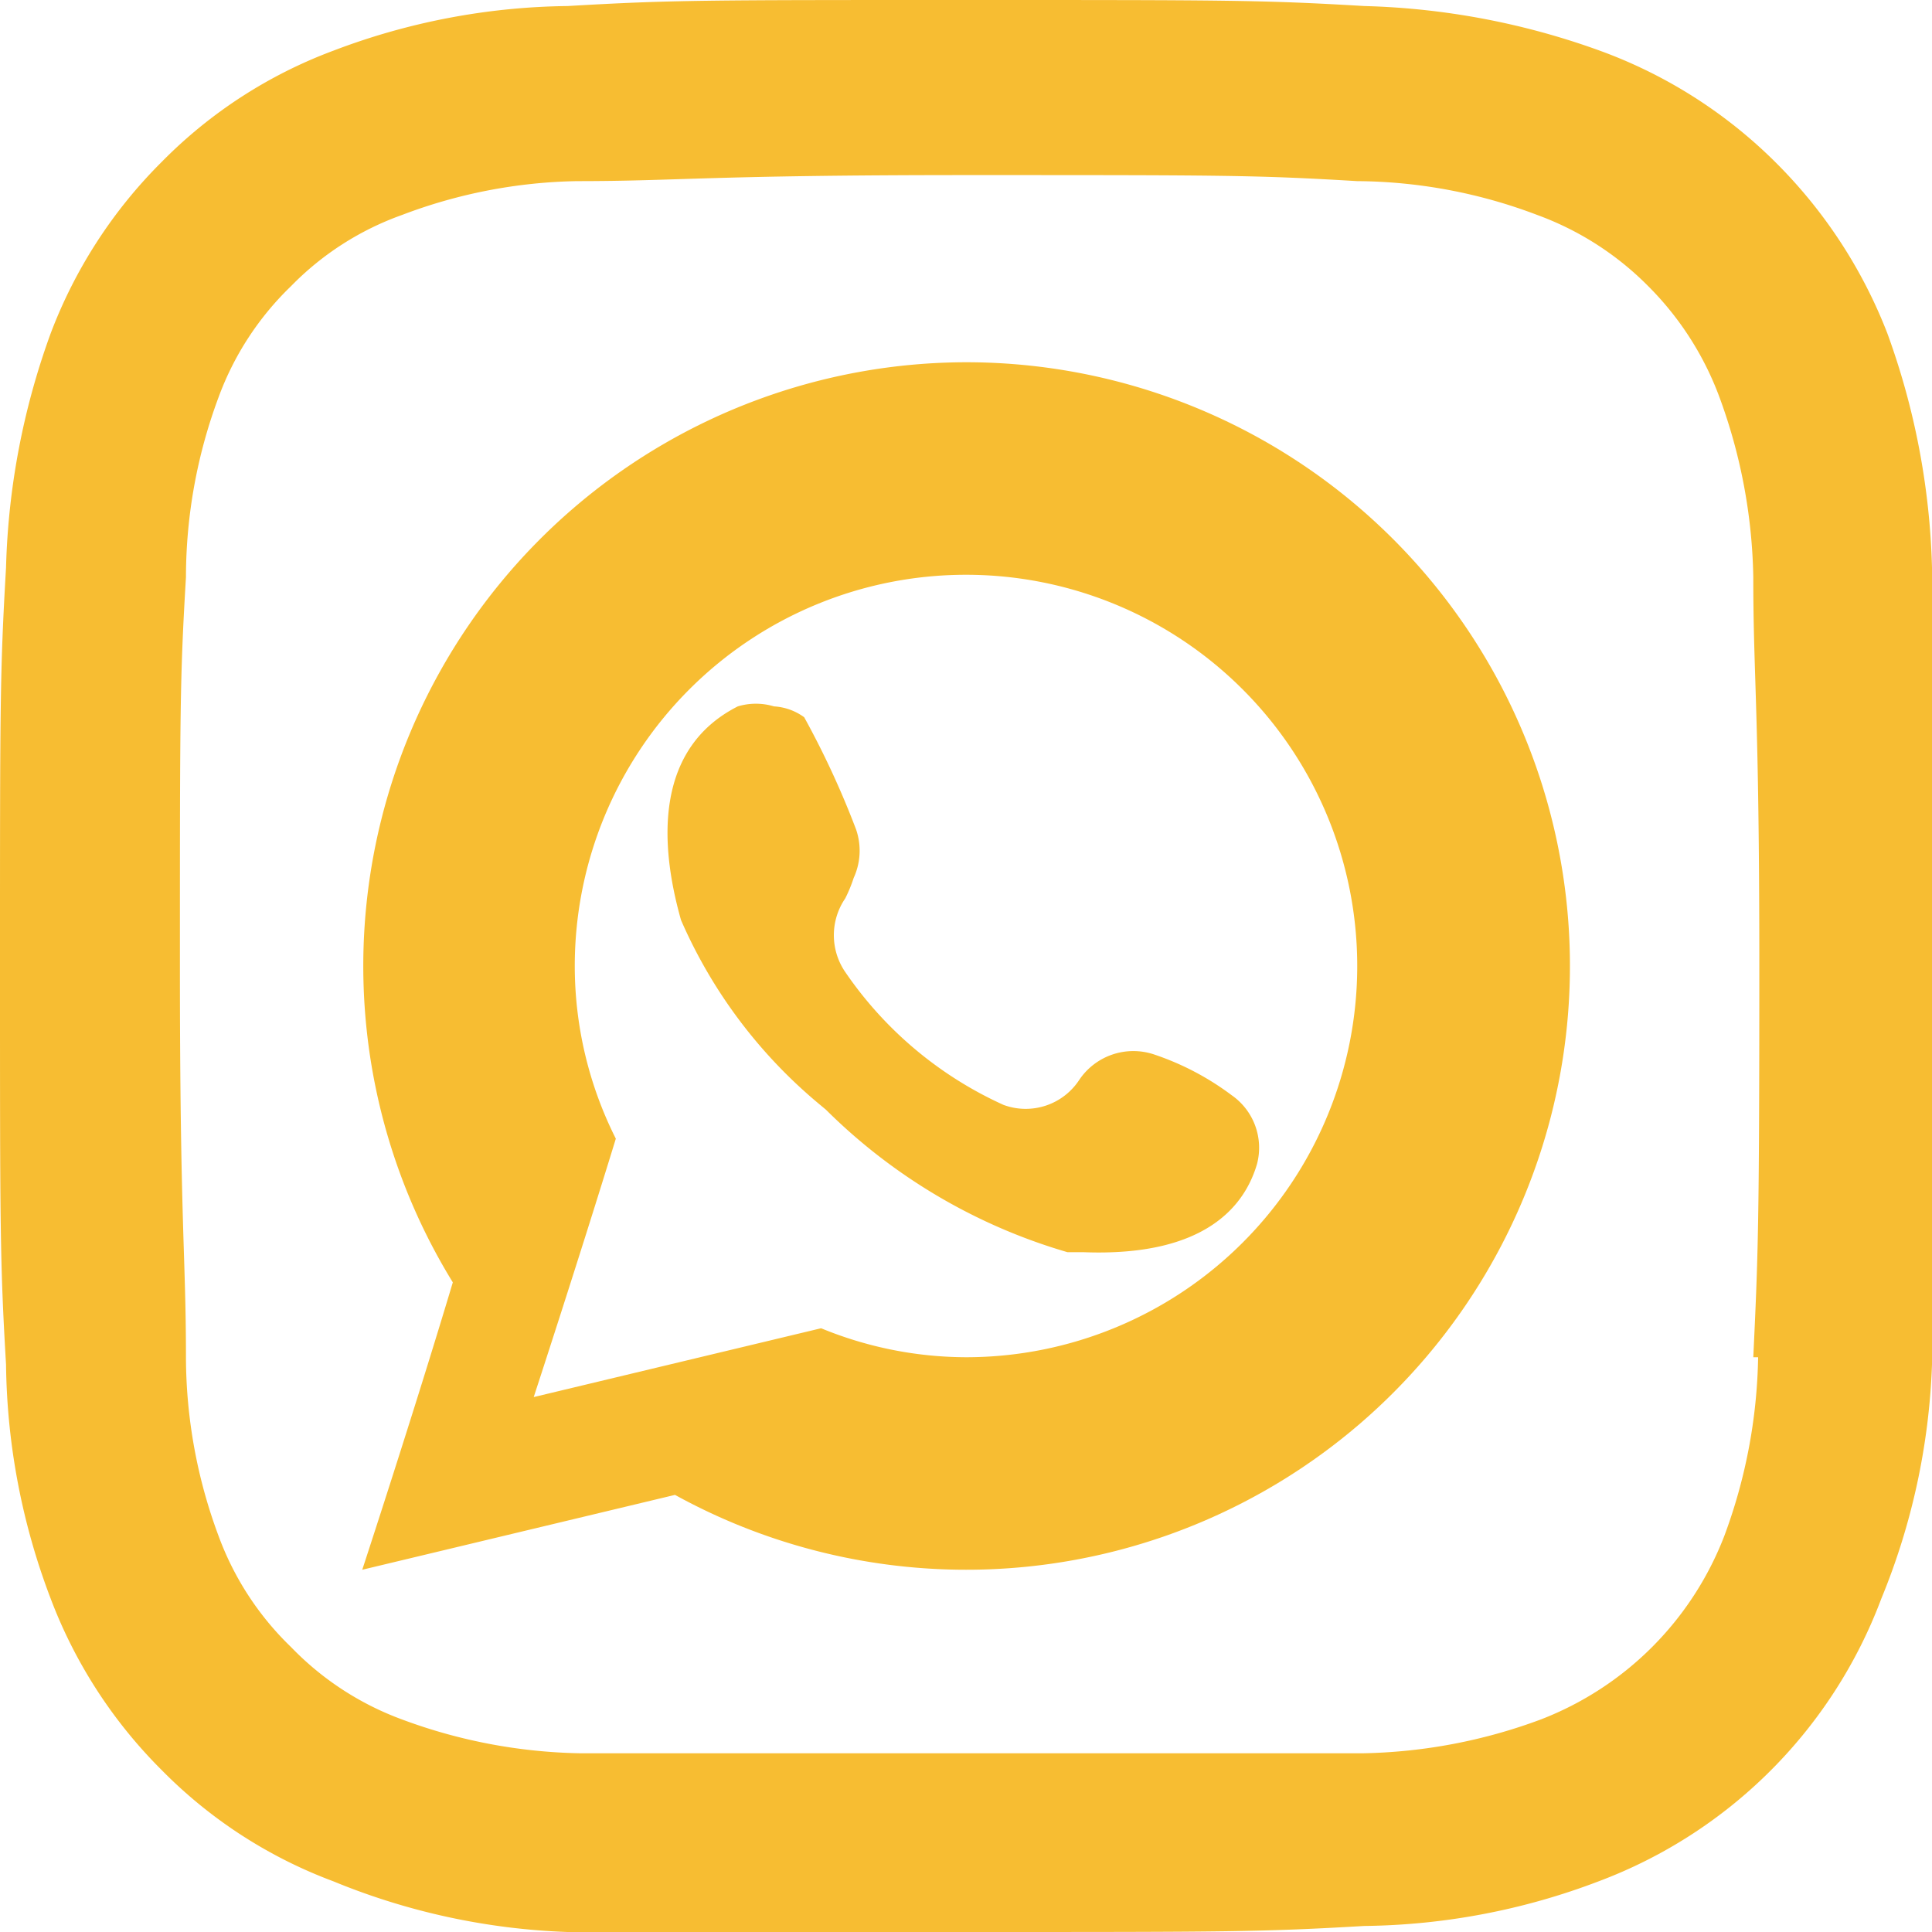
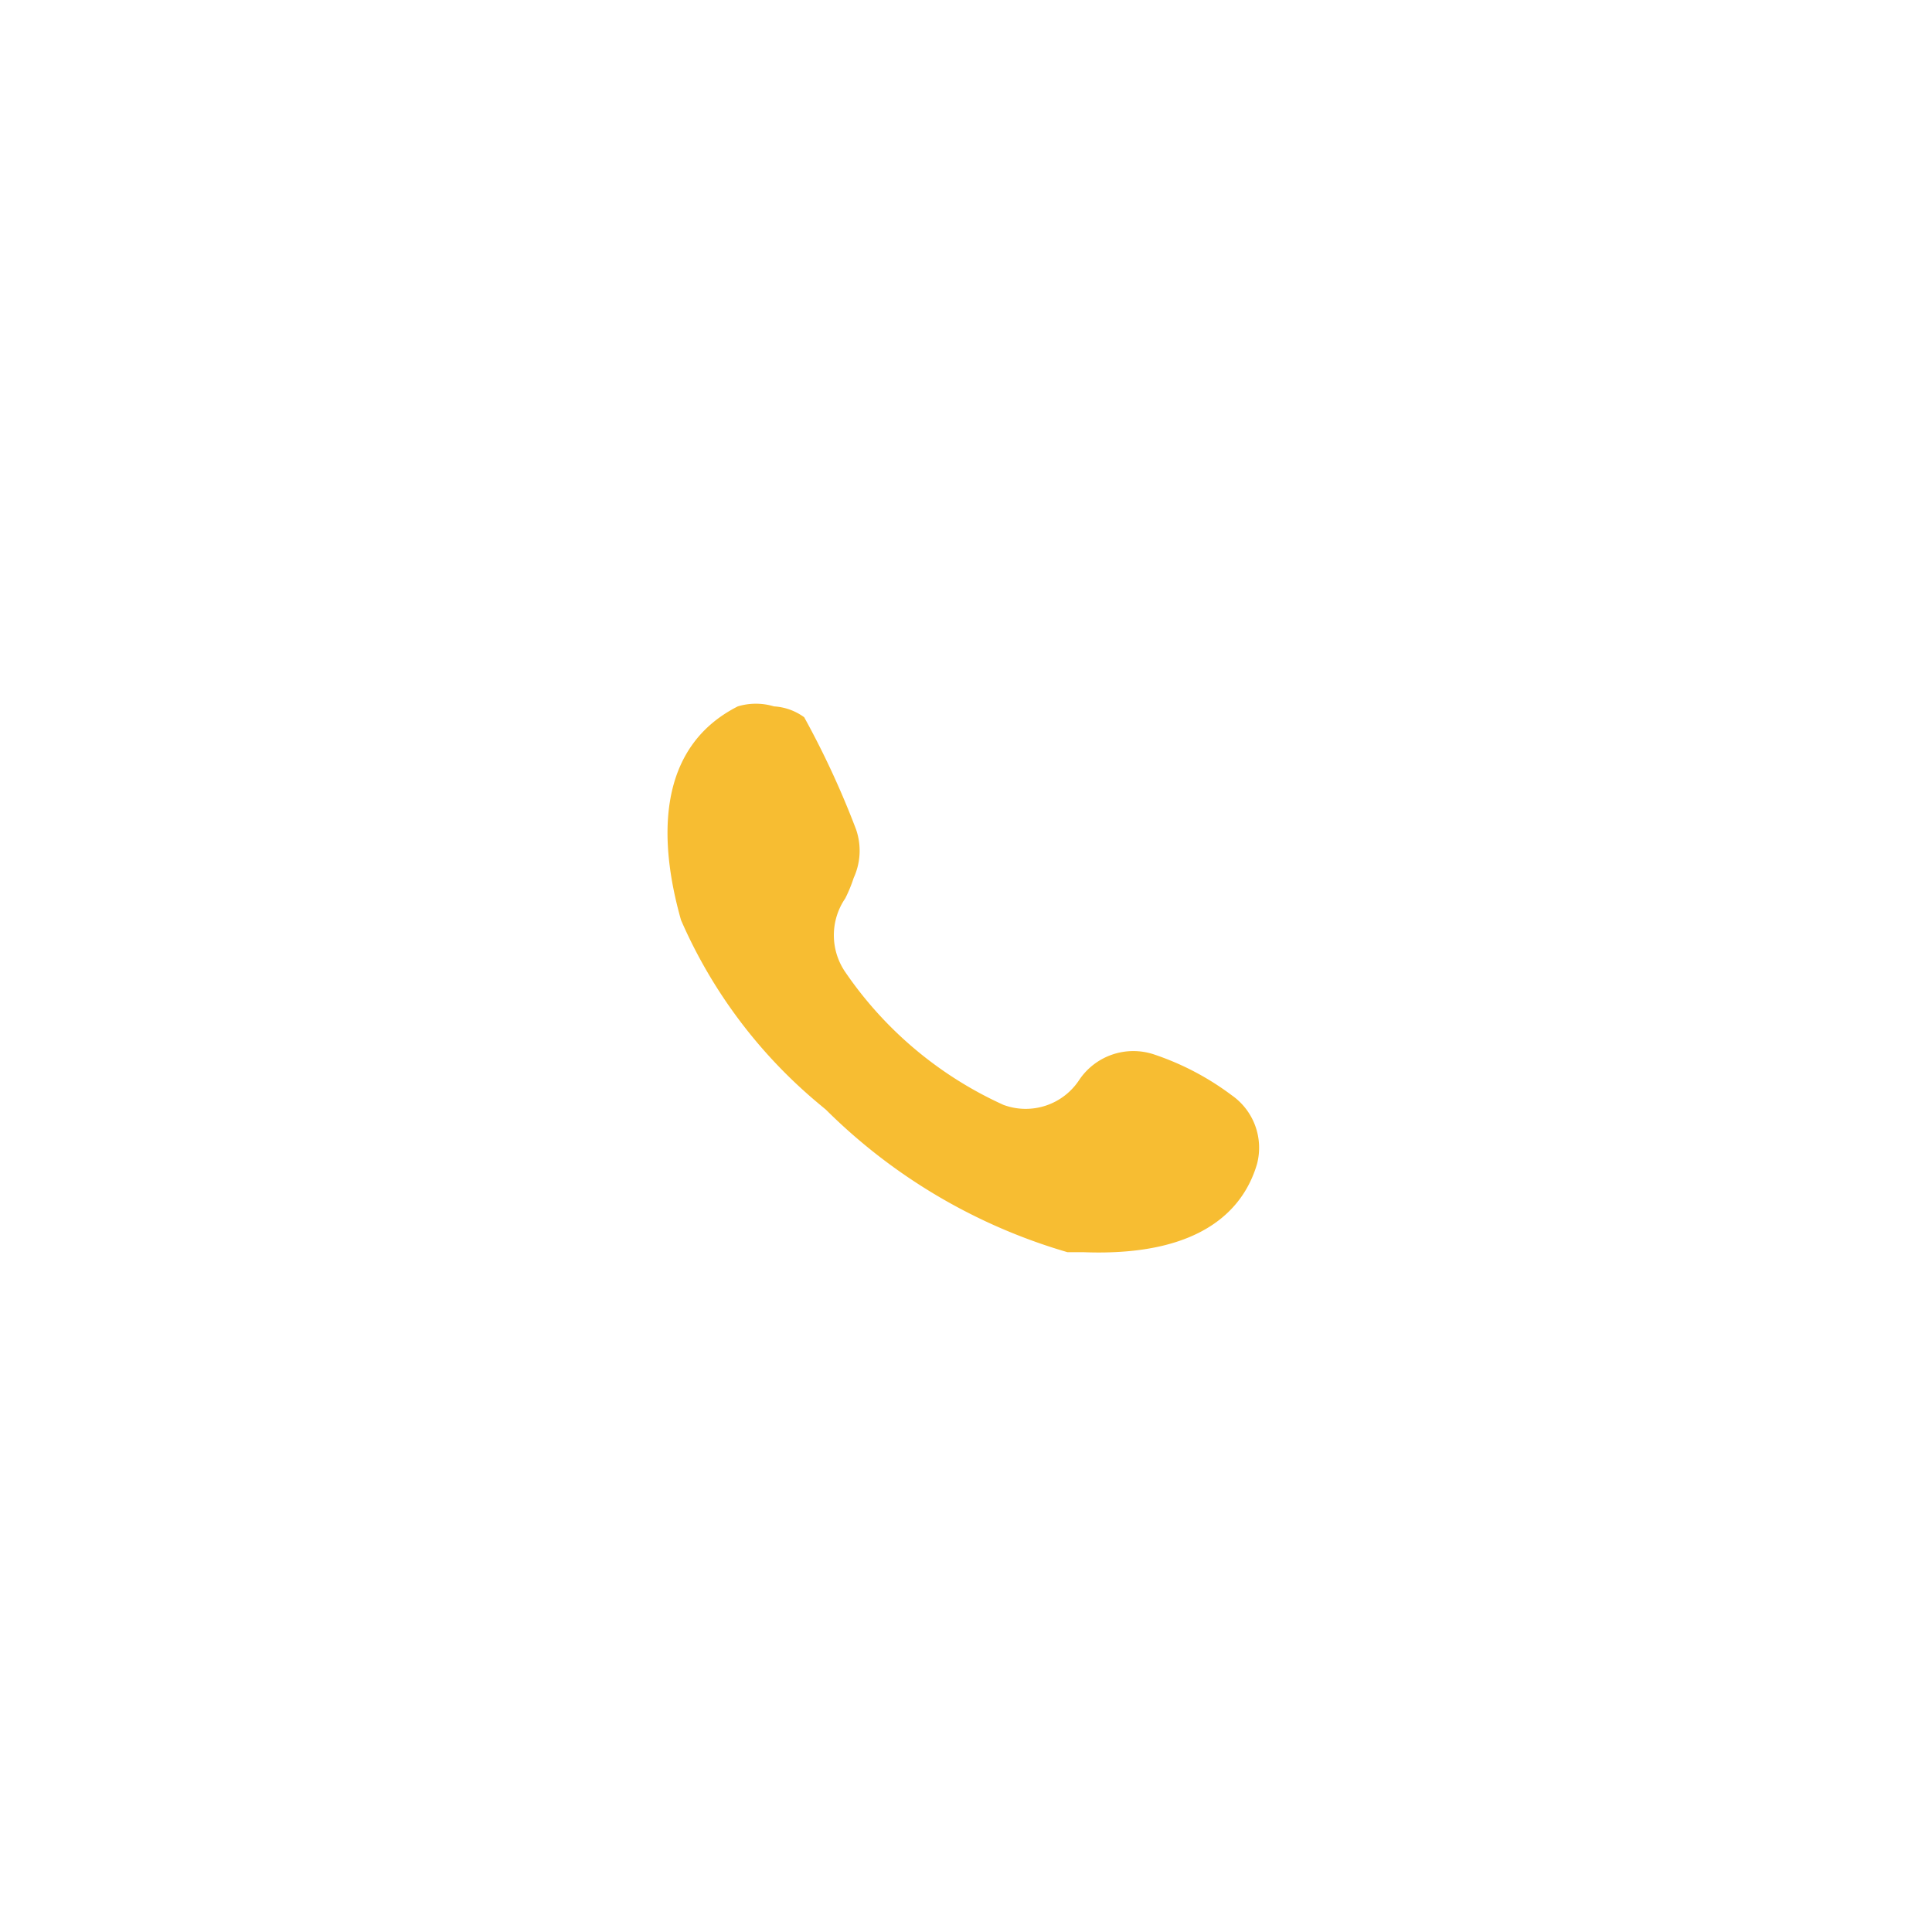
<svg xmlns="http://www.w3.org/2000/svg" viewBox="0 0 16 16">
  <defs>
    <style> .cls-1 { fill: #f7bd32; } </style>
  </defs>
  <g id="Слой_2" data-name="Слой 2">
    <g id="Слой_1-2" data-name="Слой 1">
-       <path class="cls-1" d="M16,4.7a6.12,6.12,0,0,0-.37-1.94,4.07,4.07,0,0,0-.93-1.42A4,4,0,0,0,13.25.42,6.19,6.19,0,0,0,11.3.05C10.45,0,10.18,0,8,0S5.56,0,4.7.05A5.61,5.61,0,0,0,2.76.42a3.91,3.91,0,0,0-1.42.92A4,4,0,0,0,.42,2.76,6.12,6.12,0,0,0,.05,4.7C0,5.56,0,5.83,0,8s0,2.45.05,3.3a5.61,5.61,0,0,0,.37,1.94,4,4,0,0,0,.92,1.42,3.91,3.91,0,0,0,1.42.92A5.61,5.61,0,0,0,4.7,16C5.56,16,5.83,16,8,16s2.44,0,3.3-.05a5.61,5.61,0,0,0,1.94-.37,4,4,0,0,0,2.34-2.34A5.61,5.61,0,0,0,16,11.3c0-.85.05-1.13.05-3.3S16,5.56,16,4.7Zm-1.44,6.54a4.44,4.44,0,0,1-.28,1.48,2.65,2.65,0,0,1-1.52,1.52,4.44,4.44,0,0,1-1.48.28c-.85,0-1.1,0-3.23,0s-2.4,0-3.24,0a4.44,4.44,0,0,1-1.48-.28,2.45,2.45,0,0,1-.92-.6,2.45,2.45,0,0,1-.6-.92,4.26,4.26,0,0,1-.27-1.48c0-.84-.05-1.1-.05-3.23s0-2.39.05-3.23a4.28,4.28,0,0,1,.27-1.49,2.45,2.45,0,0,1,.6-.92,2.42,2.42,0,0,1,.92-.59A4.27,4.27,0,0,1,4.78,1.5c.84,0,1.09-.05,3.23-.05s2.39,0,3.23.05a4.27,4.27,0,0,1,1.49.28,2.5,2.5,0,0,1,.92.59,2.55,2.55,0,0,1,.59.92,4.52,4.52,0,0,1,.28,1.49c0,.84.05,1.09.05,3.23S14.56,10.39,14.52,11.24Z" />
      <g>
-         <path class="cls-1" d="M8,3a5,5,0,0,0-4.25,7.62C3.43,11.69,3,13,3,13l2.59-.62A5,5,0,1,0,8,3Zm0,8.24A3.17,3.17,0,0,1,6.8,11l-2.38.57s.37-1.13.68-2.14A3.18,3.18,0,0,1,4.76,8,3.24,3.24,0,1,1,8,11.24Z" />
        <path class="cls-1" d="M7.07,7.27A1.2,1.2,0,0,1,7,7.44a.54.54,0,0,0,0,.61,3.17,3.17,0,0,0,1.31,1.1.53.53,0,0,0,.63-.21h0a.54.54,0,0,1,.61-.21,2.27,2.27,0,0,1,.65.34.53.53,0,0,1,.21.57c-.1.34-.42.77-1.44.73l-.13,0a4.7,4.7,0,0,1-2-1.18l-.06-.05A4.12,4.12,0,0,1,5.64,7.62c-.19-.67-.2-1.43.47-1.77a.52.52,0,0,1,.3,0,.47.47,0,0,1,.25.09,7.27,7.27,0,0,1,.43.93A.54.54,0,0,1,7.07,7.27Z" />
      </g>
    </g>
  </g>
</svg>